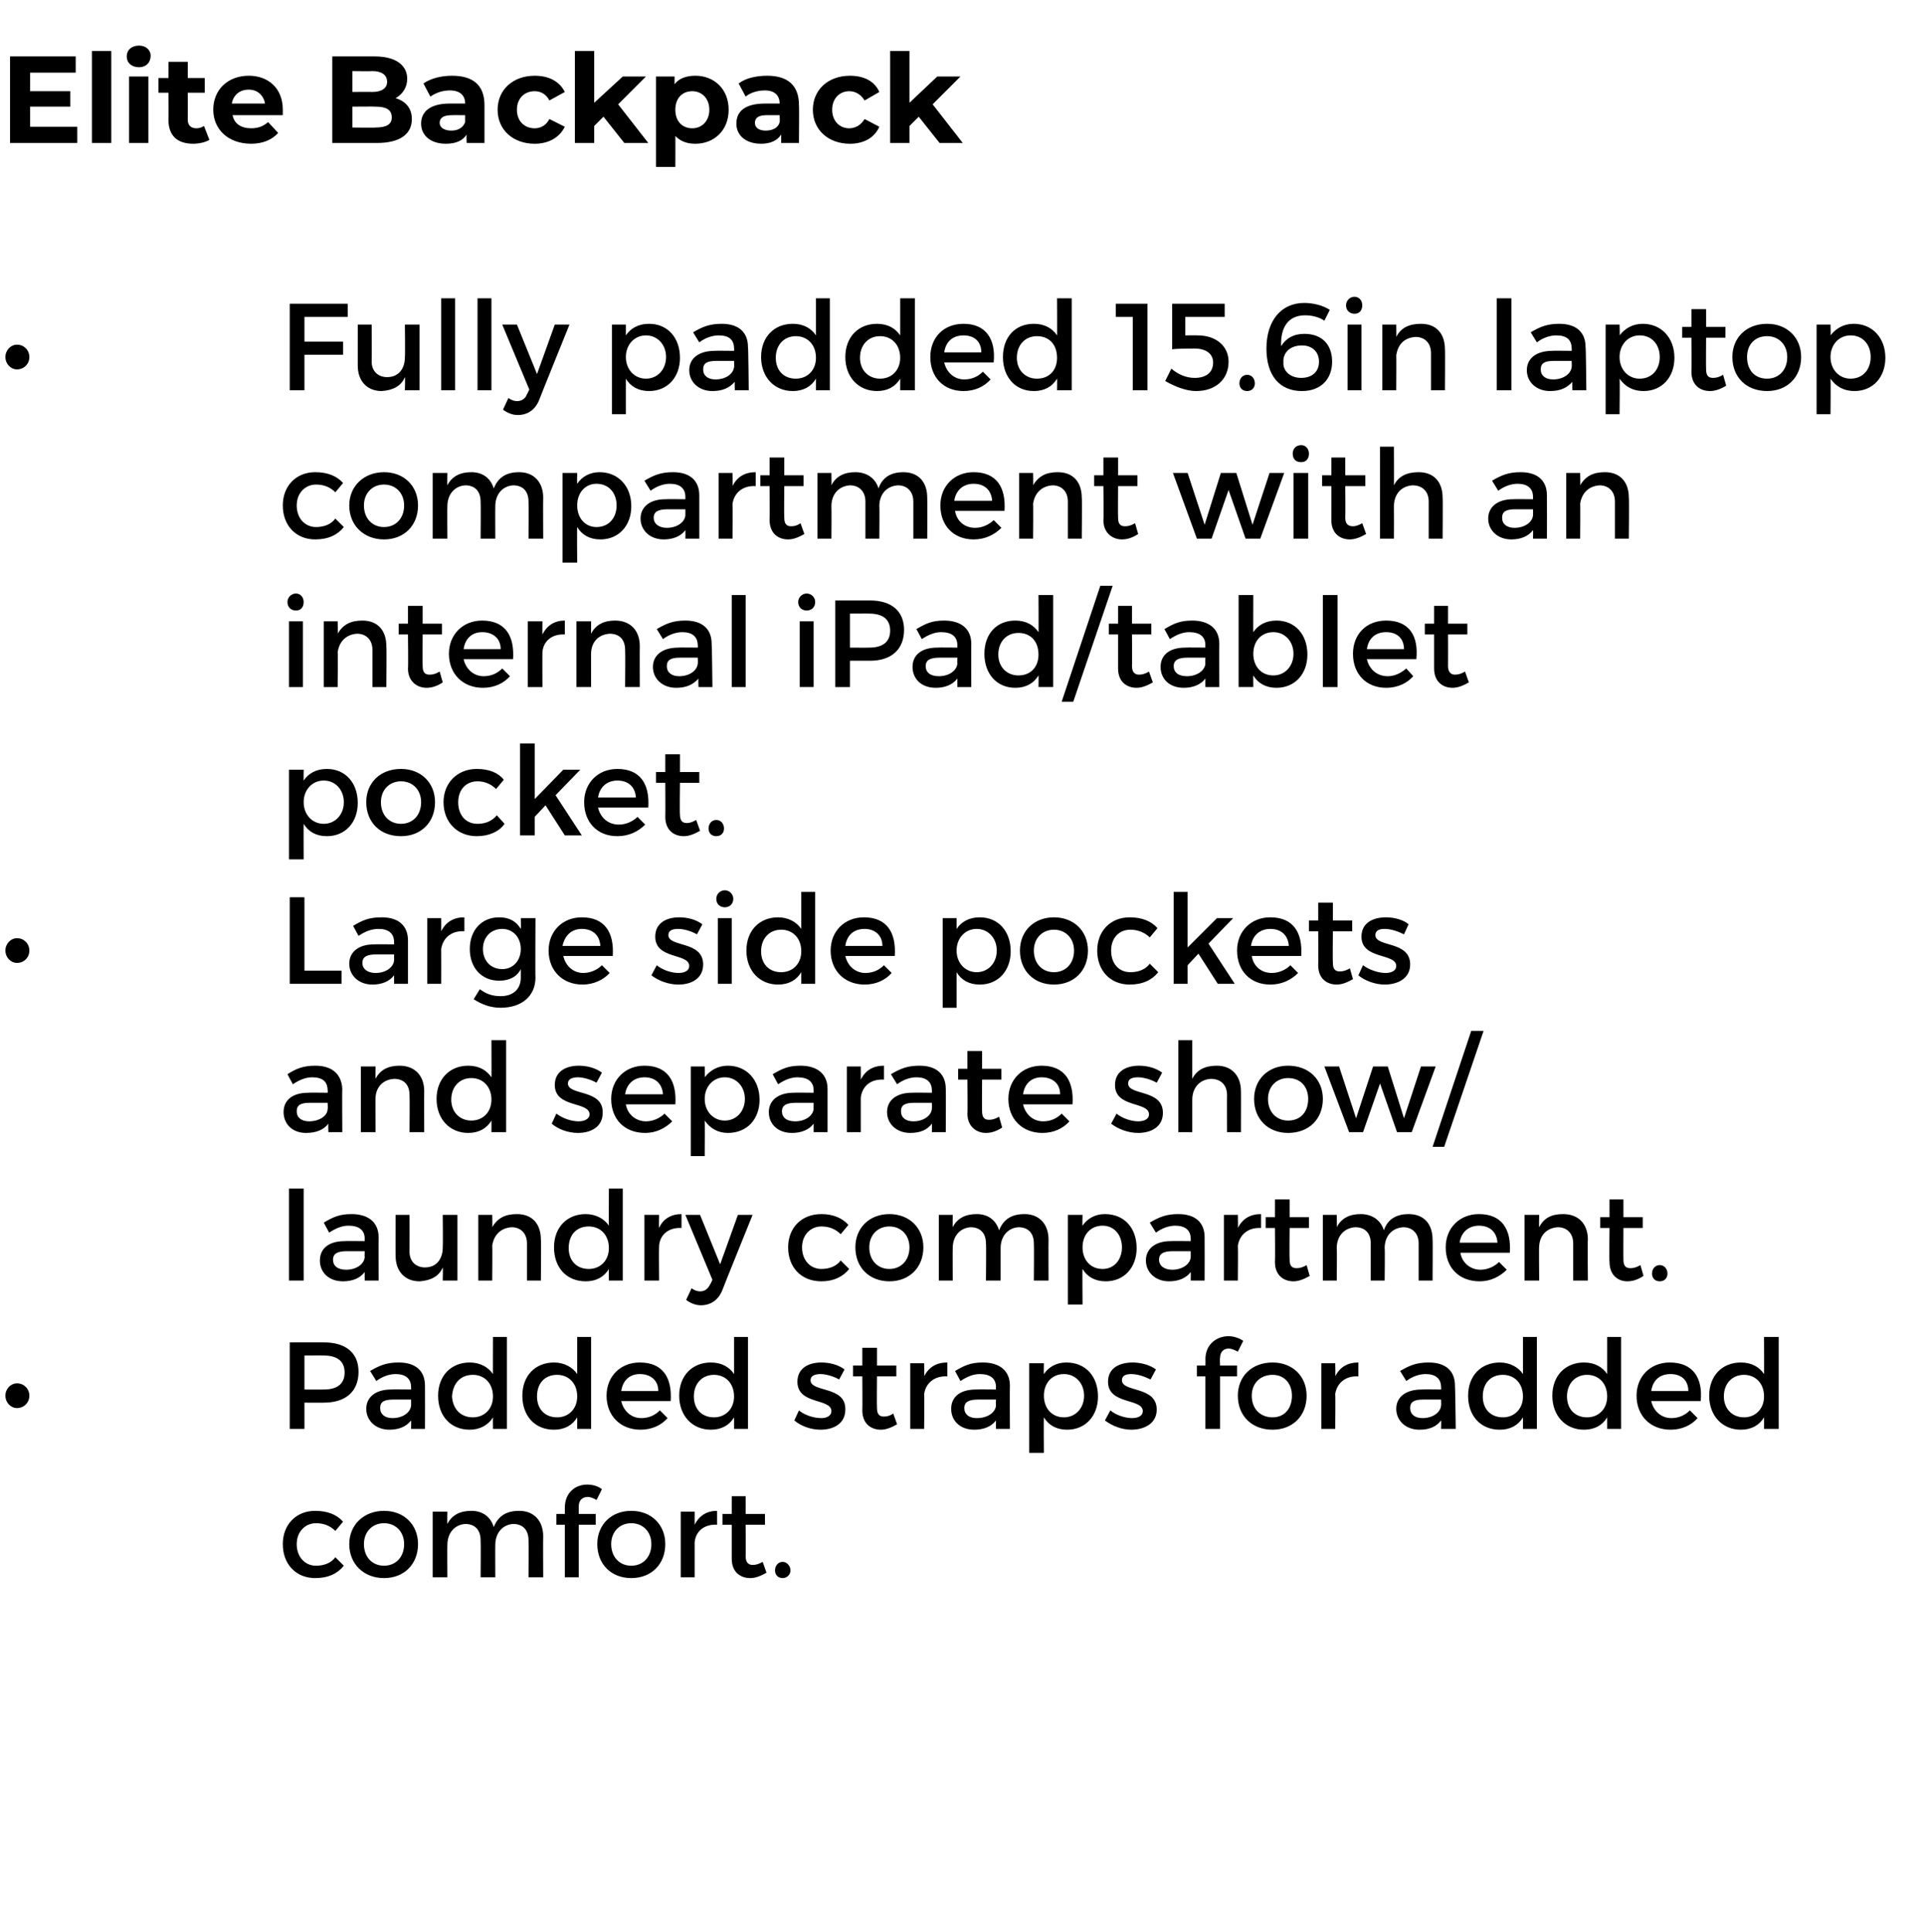
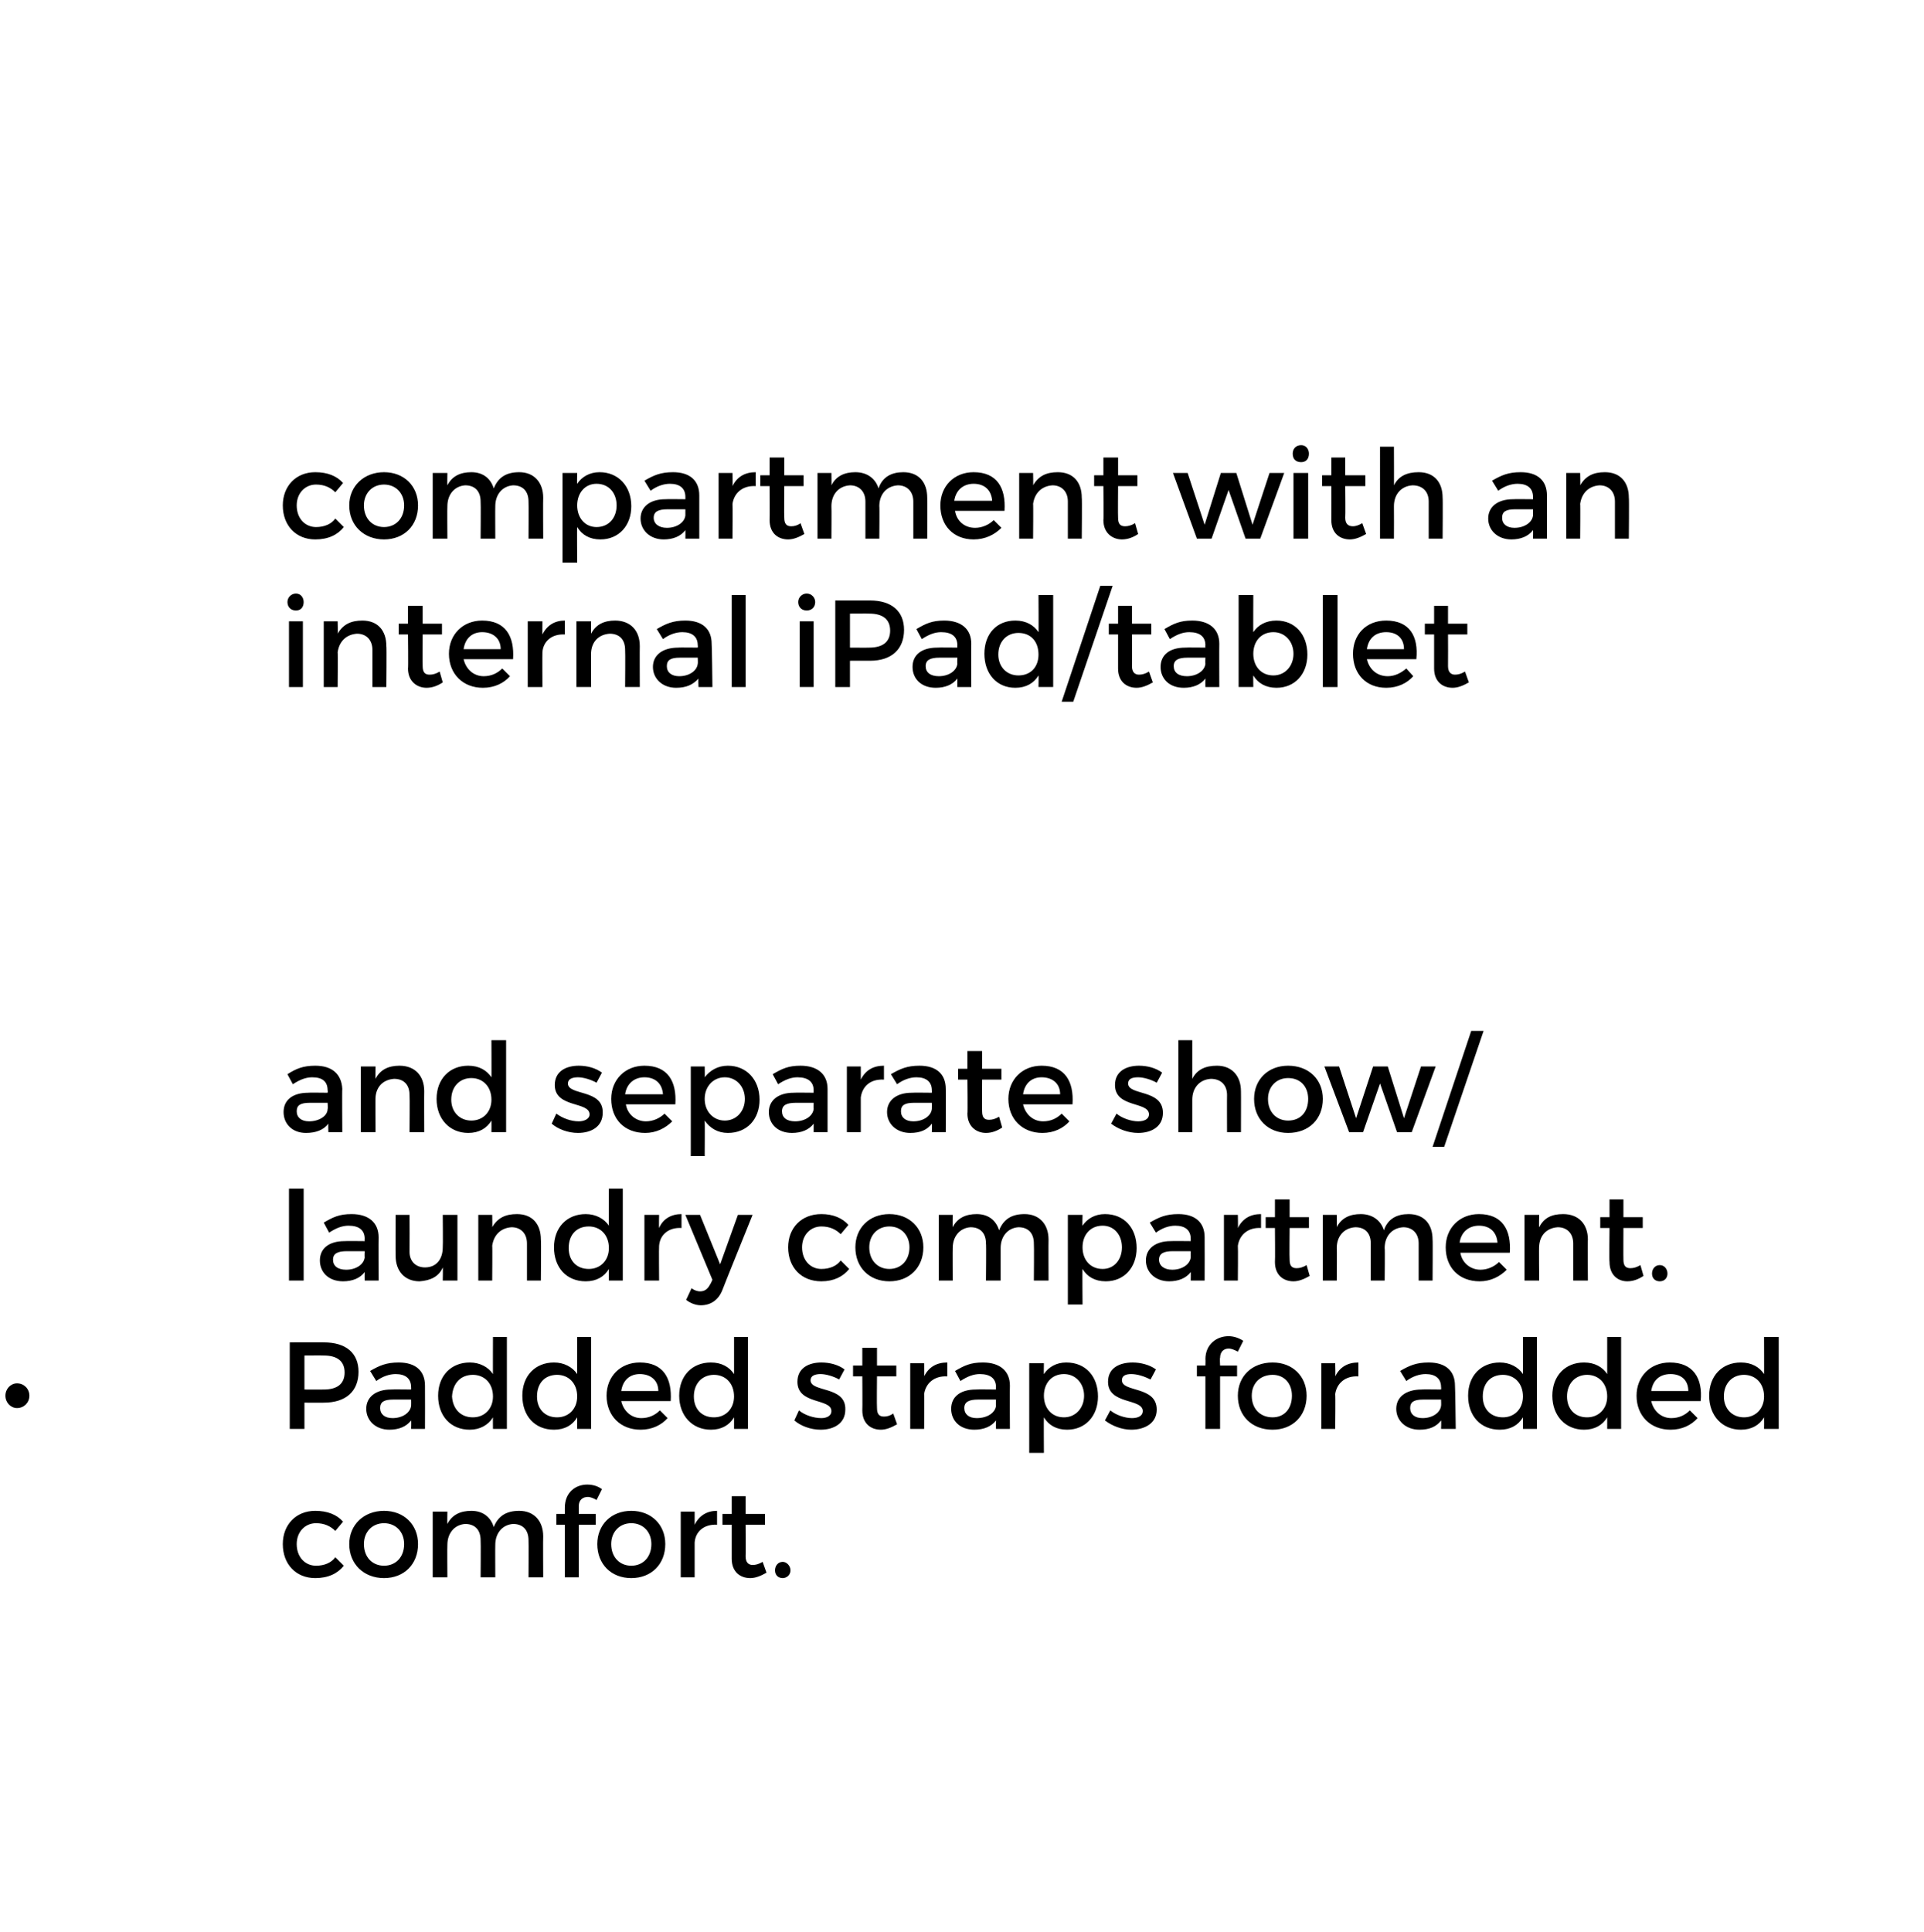
<svg xmlns="http://www.w3.org/2000/svg" version="1.1" width="249px" height="250px" viewBox="0 -3 249 250" style="top:-3px">
  <desc>Elite Backpack • Fully padded 15.6in laptop compartment with an internal iPad/tablet pocket. • Large side pockets and...</desc>
  <defs />
  <g id="Polygon141144">
    <path d="m44.4 193.9l-1 1.2c-.6-.6-1.4-1-2.5-1c-1.4 0-2.5 1.1-2.5 2.7c0 1.7 1.1 2.8 2.5 2.8c1.1 0 2-.4 2.5-1.1l1.1 1.1c-.8 1-2 1.6-3.7 1.6c-2.5 0-4.2-1.8-4.2-4.4c0-2.5 1.7-4.3 4.2-4.3c1.6 0 2.8.5 3.6 1.4zm9.7 2.9c0 2.6-1.8 4.4-4.4 4.4c-2.6 0-4.5-1.8-4.5-4.4c0-2.5 1.9-4.3 4.5-4.3c2.6 0 4.4 1.8 4.4 4.3zm-7 0c0 1.7 1.1 2.8 2.6 2.8c1.5 0 2.6-1.1 2.6-2.8c0-1.6-1.1-2.7-2.6-2.7c-1.5 0-2.6 1.1-2.6 2.7zm23.2-1c-.03-.01 0 5.3 0 5.3h-1.9s.03-4.8 0-4.8c0-1.3-.7-2.1-2-2.1c-1.4.1-2.3 1.2-2.3 2.7c-.02-.02 0 4.2 0 4.2h-1.9s.04-4.8 0-4.8c0-1.3-.7-2.1-2-2.1c-1.4.1-2.3 1.2-2.3 2.7c-.03-.02 0 4.2 0 4.2H56v-8.5h1.9s-.03 1.62 0 1.6c.6-1.2 1.7-1.7 3.1-1.7c1.5 0 2.5.8 2.9 2.1c.6-1.5 1.7-2.1 3.3-2.1c1.9 0 3.1 1.3 3.1 3.3zm4.6-3.9v1h2.2v1.4h-2.2v6.8h-1.8v-6.8H72v-1.4h1.1v-.8c0-2 1.4-3 2.9-3c.7 0 1.4.2 1.9.6l-.7 1.4c-.3-.2-.8-.4-1.1-.4c-.7 0-1.2.4-1.2 1.2zm11.2 4.9c0 2.6-1.8 4.4-4.4 4.4c-2.6 0-4.4-1.8-4.4-4.4c0-2.5 1.8-4.3 4.4-4.3c2.6 0 4.4 1.8 4.4 4.3zm-7 0c0 1.7 1.1 2.8 2.6 2.8c1.5 0 2.6-1.1 2.6-2.8c0-1.6-1.1-2.7-2.6-2.7c-1.5 0-2.6 1.1-2.6 2.7zm10.8-2.5c.6-1.2 1.6-1.8 2.9-1.8v1.8c-1.7-.1-2.8.9-2.9 2.3v4.5h-1.8v-8.5h1.8v1.7zm9.3 6.2c-.7.4-1.4.7-2.1.7c-1.3 0-2.4-.8-2.4-2.5v-4.4h-1.2v-1.4h1.2v-2.3h1.8v2.3h2.5v1.4h-2.5s.03 4.05 0 4.1c0 .8.4 1.1.9 1.1c.4 0 .8-.1 1.3-.4l.5 1.4zm3.1-.3c0 .6-.5 1-1 1c-.6 0-1-.4-1-1c0-.6.4-1.1 1-1.1c.5 0 1 .5 1 1.1z" stroke="none" fill="#000" />
  </g>
  <g id="Polygon141143">
    <path d="m3.8 177.6c0 .9-.7 1.6-1.6 1.6c-.8 0-1.5-.7-1.5-1.6c0-.9.7-1.6 1.5-1.6c.9 0 1.6.7 1.6 1.6zm38.1-6.9c2.9 0 4.5 1.4 4.5 3.8c0 2.5-1.6 4-4.5 4c.04.01-2.5 0-2.5 0v3.4h-1.9v-11.2s4.44-.01 4.4 0zm-2.5 6.1s2.46.02 2.5 0c1.7 0 2.7-.7 2.7-2.2c0-1.5-1-2.2-2.7-2.2c-.04-.02-2.5 0-2.5 0v4.4zm13.8 4c-.6.8-1.6 1.2-2.8 1.2c-1.8 0-3-1.2-3-2.7c0-1.5 1.2-2.5 3.2-2.5c.04-.03 2.6 0 2.6 0c0 0 .02-.29 0-.3c0-1.1-.7-1.7-2-1.7c-.8 0-1.7.3-2.5.9l-.8-1.3c1.2-.7 2.1-1.1 3.7-1.1c2.2 0 3.4 1.1 3.4 3c.02 0 0 5.6 0 5.6h-1.8s.03-1.05 0-1.1zm0-1.9c.02 0 0-.8 0-.8h-2.3c-1.2 0-1.7.3-1.7 1.1c0 .8.6 1.3 1.6 1.3c1.3 0 2.3-.7 2.4-1.6zm12.4 3h-1.8s-.02-1.47 0-1.5c-.6 1-1.7 1.6-3 1.6c-2.5 0-4.1-1.8-4.1-4.4c0-2.6 1.7-4.3 4.1-4.3c1.3 0 2.4.6 3 1.5c-.02.05 0-4.8 0-4.8h1.8v11.9zm-1.8-4.2c0-1.7-1.1-2.8-2.6-2.8c-1.6 0-2.6 1.1-2.7 2.8c.1 1.6 1.1 2.7 2.7 2.7c1.5 0 2.6-1.1 2.6-2.7zm12.7 4.2h-1.8v-1.5c-.6 1-1.6 1.6-3 1.6c-2.5 0-4.1-1.8-4.1-4.4c0-2.6 1.7-4.3 4.1-4.3c1.3 0 2.4.6 3 1.5V170h1.8v11.9zm-1.8-4.2c0-1.7-1.1-2.8-2.6-2.8c-1.6 0-2.6 1.1-2.6 2.8c0 1.6 1 2.7 2.6 2.7c1.5 0 2.6-1.1 2.6-2.7zm12.1.6h-6.4c.3 1.3 1.3 2.2 2.6 2.2c1 0 1.8-.4 2.4-1l1 1c-.8.9-2 1.5-3.5 1.5c-2.6 0-4.4-1.8-4.4-4.4c0-2.5 1.8-4.3 4.3-4.3c3 0 4.2 2 4 5zm-1.6-1.3c0-1.4-1-2.2-2.4-2.2c-1.3 0-2.2.8-2.4 2.2h4.8zm11.6 4.9H95v-1.5c-.6 1-1.6 1.6-3 1.6c-2.4 0-4.1-1.8-4.1-4.4c0-2.6 1.7-4.3 4.1-4.3c1.4 0 2.4.6 3 1.5V170h1.8v11.9zm-1.8-4.2c0-1.7-1.1-2.8-2.6-2.8c-1.5 0-2.6 1.1-2.6 2.8c0 1.6 1 2.7 2.6 2.7c1.5 0 2.6-1.1 2.6-2.7zm14.3-3.5l-.7 1.3c-.7-.4-1.7-.7-2.4-.7c-.7 0-1.3.2-1.3.8c0 1.6 4.6.7 4.5 3.8c0 1.8-1.5 2.6-3.2 2.6c-1.3 0-2.6-.5-3.4-1.2l.6-1.3c.7.6 1.9 1 2.9 1c.7 0 1.3-.3 1.3-.9c0-1.7-4.4-.8-4.4-3.8c0-1.8 1.5-2.5 3.1-2.5c1.1 0 2.2.3 3 .9zm6.8 7.1c-.7.4-1.4.7-2.1.7c-1.3 0-2.4-.8-2.4-2.5c.03-.01 0-4.4 0-4.4h-1.2v-1.4h1.2v-2.3h1.9v2.3h2.5v1.4h-2.5s-.04 4.05 0 4.1c0 .8.3 1.1.9 1.1c.4 0 .8-.1 1.2-.4l.5 1.4zm3.5-6.2c.6-1.2 1.6-1.8 3-1.8v1.8c-1.7-.1-2.8.9-3 2.3c.05.04 0 4.5 0 4.5h-1.8v-8.5h1.8s.05 1.67 0 1.7zm9.3 5.7c-.6.8-1.6 1.2-2.8 1.2c-1.9 0-3-1.2-3-2.7c0-1.5 1.1-2.5 3.2-2.5c-.01-.03 2.6 0 2.6 0c0 0-.04-.29 0-.3c0-1.1-.7-1.7-2.1-1.7c-.8 0-1.6.3-2.5.9l-.7-1.3c1.2-.7 2-1.1 3.6-1.1c2.2 0 3.5 1.1 3.5 3c-.03 0 0 5.6 0 5.6h-1.8s-.02-1.05 0-1.1zm0-1.9c-.04 0 0-.8 0-.8h-2.3c-1.2 0-1.8.3-1.8 1.1c0 .8.6 1.3 1.6 1.3c1.4 0 2.4-.7 2.5-1.6zm13.2-1.2c0 2.5-1.6 4.3-4 4.3c-1.4 0-2.4-.6-3-1.6c-.03.02 0 4.6 0 4.6h-1.9v-11.6h1.9s-.03 1.45 0 1.4c.6-.9 1.6-1.5 2.9-1.5c2.5 0 4.1 1.8 4.1 4.4zm-1.8-.1c0-1.6-1.1-2.8-2.6-2.8c-1.6 0-2.6 1.2-2.6 2.8c0 1.6 1 2.8 2.6 2.8c1.5 0 2.6-1.2 2.6-2.8zm9.3-3.4l-.7 1.3c-.8-.4-1.7-.7-2.5-.7c-.7 0-1.2.2-1.2.8c0 1.6 4.5.7 4.5 3.8c0 1.8-1.6 2.6-3.3 2.6c-1.2 0-2.5-.5-3.4-1.2l.7-1.3c.7.6 1.9 1 2.8 1c.8 0 1.4-.3 1.4-.9c0-1.7-4.5-.8-4.5-3.8c0-1.8 1.5-2.5 3.2-2.5c1 0 2.2.3 3 .9zm8.3-1.5c-.05-.01 0 1 0 1h2.2v1.4h-2.2v6.8H156v-6.8h-1.1v-1.4h1.1s.03-.84 0-.8c0-2 1.5-3 3-3c.6 0 1.3.2 1.9.6l-.7 1.4c-.4-.2-.8-.4-1.2-.4c-.6 0-1.1.4-1.1 1.2zm11.2 4.9c0 2.6-1.8 4.4-4.4 4.4c-2.7 0-4.5-1.8-4.5-4.4c0-2.5 1.8-4.3 4.5-4.3c2.6 0 4.4 1.8 4.4 4.3zm-7.1 0c0 1.7 1.1 2.8 2.7 2.8c1.5 0 2.5-1.1 2.5-2.8c0-1.6-1-2.7-2.5-2.7c-1.6 0-2.7 1.1-2.7 2.7zm10.8-2.5c.6-1.2 1.6-1.8 3-1.8v1.8c-1.7-.1-2.8.9-3 2.3c.05.04 0 4.5 0 4.5H171v-8.5h1.8s.05 1.67 0 1.7zm13.7 5.7c-.6.8-1.5 1.2-2.8 1.2c-1.8 0-3-1.2-3-2.7c0-1.5 1.2-2.5 3.3-2.5c-.05-.03 2.5 0 2.5 0c0 0 .03-.29 0-.3c0-1.1-.7-1.7-2-1.7c-.8 0-1.7.3-2.5.9l-.8-1.3c1.2-.7 2.1-1.1 3.7-1.1c2.2 0 3.4 1.1 3.4 3c.03 0 .1 5.6.1 5.6h-1.9s.04-1.05 0-1.1zm0-1.9c.03 0 0-.8 0-.8h-2.3c-1.2 0-1.7.3-1.7 1.1c0 .8.6 1.3 1.6 1.3c1.3 0 2.3-.7 2.4-1.6zm12.4 3h-1.8v-1.5c-.6 1-1.6 1.6-3 1.6c-2.5 0-4.1-1.8-4.1-4.4c0-2.6 1.7-4.3 4.1-4.3c1.3 0 2.4.6 3 1.5V170h1.8v11.9zm-1.8-4.2c0-1.7-1.1-2.8-2.6-2.8c-1.6 0-2.6 1.1-2.6 2.8c0 1.6 1 2.7 2.6 2.7c1.5 0 2.6-1.1 2.6-2.7zm12.7 4.2H208v-1.5c-.6 1-1.6 1.6-3 1.6c-2.4 0-4.1-1.8-4.1-4.4c0-2.6 1.7-4.3 4.1-4.3c1.4 0 2.4.6 3 1.5V170h1.8v11.9zm-1.8-4.2c0-1.7-1.1-2.8-2.6-2.8c-1.5 0-2.6 1.1-2.6 2.8c0 1.6 1 2.7 2.6 2.7c1.5 0 2.6-1.1 2.6-2.7zm12.1.6h-6.4c.3 1.3 1.3 2.2 2.6 2.2c1 0 1.8-.4 2.4-1l1 1c-.8.9-2 1.5-3.5 1.5c-2.6 0-4.4-1.8-4.4-4.4c0-2.5 1.8-4.3 4.3-4.3c3 0 4.3 2 4 5zm-1.6-1.3c0-1.4-.9-2.2-2.3-2.2c-1.4 0-2.3.8-2.5 2.2h4.8zm11.7 4.9h-1.9s.02-1.47 0-1.5c-.6 1-1.6 1.6-3 1.6c-2.4 0-4.1-1.8-4.1-4.4c0-2.6 1.7-4.3 4.1-4.3c1.4 0 2.4.6 3 1.5c.02.05 0-4.8 0-4.8h1.9v11.9zm-1.9-4.2c0-1.7-1.1-2.8-2.6-2.8c-1.5 0-2.6 1.1-2.6 2.8c0 1.6 1.1 2.7 2.6 2.7c1.5 0 2.6-1.1 2.6-2.7z" stroke="none" fill="#000" />
  </g>
  <g id="Polygon141142">
    <path d="m37.4 162.7v-11.9h1.9v11.9h-1.9zm9.8-1.1c-.6.8-1.6 1.2-2.8 1.2c-1.9 0-3-1.2-3-2.7c0-1.5 1.1-2.5 3.2-2.5c-.01-.03 2.6 0 2.6 0c0 0-.03-.29 0-.3c0-1.1-.7-1.7-2.1-1.7c-.8 0-1.6.3-2.5.9l-.7-1.3c1.2-.7 2-1.1 3.6-1.1c2.2 0 3.5 1.1 3.5 3c-.02 0 0 5.6 0 5.6h-1.8s-.02-1.05 0-1.1zm0-1.9c-.03 0 0-.8 0-.8h-2.3c-1.2 0-1.8.3-1.8 1.1c0 .8.6 1.3 1.7 1.3c1.3 0 2.3-.7 2.4-1.6zm12 3h-1.9s.04-1.68 0-1.7c-.5 1.2-1.6 1.7-3 1.8c-1.9 0-3.1-1.3-3.1-3.3c-.02-.03 0-5.3 0-5.3h1.8s.02 4.76 0 4.8c0 1.2.8 2 2 2c1.5 0 2.3-1.1 2.3-2.6c.04-.03 0-4.2 0-4.2h1.9v8.5zm10.8-5.3c.05-.01 0 5.3 0 5.3h-1.8v-4.8c0-1.3-.8-2.1-2-2.1c-1.4.1-2.3 1-2.5 2.4c.04-.04 0 4.5 0 4.5h-1.8v-8.5h1.8s.04 1.61 0 1.6c.7-1.2 1.7-1.7 3.2-1.7c2 0 3.1 1.3 3.1 3.3zm10.6 5.3h-1.8s-.02-1.47 0-1.5c-.6 1-1.6 1.6-3 1.6c-2.5 0-4.1-1.8-4.1-4.4c0-2.6 1.7-4.3 4.1-4.3c1.3 0 2.4.6 3 1.5c-.02.05 0-4.8 0-4.8h1.8v11.9zm-1.8-4.2c0-1.7-1.1-2.8-2.6-2.8c-1.6 0-2.6 1.1-2.6 2.8c0 1.6 1 2.7 2.6 2.7c1.5 0 2.6-1.1 2.6-2.7zm6.5-2.6c.5-1.2 1.6-1.8 2.9-1.8v1.8c-1.7-.1-2.8.9-2.9 2.3c-.04.04 0 4.5 0 4.5h-1.9v-8.5h1.9s-.04 1.67 0 1.7zm8.2 8c-.5 1.3-1.5 2-2.8 2c-.7 0-1.4-.3-1.9-.7l.7-1.5c.4.3.8.4 1.1.4c.6 0 1-.3 1.3-.9c.04 0 .3-.6.3-.6l-3.5-8.4h1.9l2.6 6.4l2.3-6.4h1.9s-3.91 9.66-3.9 9.7zm16.3-8.4l-1 1.2c-.6-.6-1.4-1-2.5-1c-1.4 0-2.5 1.1-2.5 2.7c0 1.7 1.1 2.8 2.5 2.8c1.1 0 2-.4 2.5-1.1l1.1 1.1c-.8 1-2 1.6-3.6 1.6c-2.6 0-4.3-1.8-4.3-4.4c0-2.5 1.7-4.3 4.3-4.3c1.5 0 2.7.5 3.5 1.4zm9.7 2.9c0 2.6-1.8 4.4-4.4 4.4c-2.6 0-4.4-1.8-4.4-4.4c0-2.5 1.8-4.3 4.4-4.3c2.6 0 4.4 1.8 4.4 4.3zm-7 0c0 1.7 1.1 2.8 2.6 2.8c1.5 0 2.6-1.1 2.6-2.8c0-1.6-1.1-2.7-2.6-2.7c-1.5 0-2.6 1.1-2.6 2.7zm23.2-1c-.02-.01 0 5.3 0 5.3h-1.9s.04-4.8 0-4.8c0-1.3-.7-2.1-2-2.1c-1.4.1-2.3 1.2-2.3 2.7v4.2h-1.9s.05-4.8 0-4.8c0-1.3-.7-2.1-2-2.1c-1.4.1-2.3 1.2-2.3 2.7c-.02-.02 0 4.2 0 4.2h-1.8v-8.5h1.8s-.02 1.62 0 1.6c.6-1.2 1.7-1.7 3.1-1.7c1.5 0 2.5.8 2.9 2.1c.6-1.5 1.7-2.1 3.3-2.1c1.9 0 3.1 1.3 3.1 3.3zm11.4 1.1c0 2.5-1.6 4.3-4 4.3c-1.4 0-2.4-.6-3-1.6c-.04.02 0 4.6 0 4.6h-1.9v-11.6h1.9s-.04 1.45 0 1.4c.6-.9 1.6-1.5 2.9-1.5c2.5 0 4.1 1.8 4.1 4.4zm-1.9-.1c0-1.6-1-2.8-2.5-2.8c-1.6 0-2.6 1.2-2.6 2.8c0 1.6 1 2.8 2.6 2.8c1.5 0 2.5-1.2 2.5-2.8zm8.9 3.2c-.6.8-1.6 1.2-2.8 1.2c-1.8 0-3-1.2-3-2.7c0-1.5 1.2-2.5 3.2-2.5c.04-.03 2.6 0 2.6 0v-.3c0-1.1-.7-1.7-2-1.7c-.8 0-1.7.3-2.5.9l-.8-1.3c1.2-.7 2.1-1.1 3.7-1.1c2.2 0 3.4 1.1 3.4 3c.02 0 0 5.6 0 5.6h-1.8s.03-1.05 0-1.1zm0-1.9v-.8h-2.3c-1.2 0-1.8.3-1.8 1.1c0 .8.7 1.3 1.7 1.3c1.3 0 2.3-.7 2.4-1.6zm6.1-3.8c.6-1.2 1.6-1.8 3-1.8v1.8c-1.7-.1-2.8.9-3 2.3c.04.04 0 4.5 0 4.5h-1.8v-8.5h1.8s.04 1.67 0 1.7zm9.3 6.2c-.7.4-1.4.7-2.1.7c-1.3 0-2.4-.8-2.4-2.5c.04-.01 0-4.4 0-4.4h-1.2v-1.4h1.2v-2.3h1.9v2.3h2.5v1.4h-2.5s-.04 4.05 0 4.1c0 .8.3 1.1.9 1.1c.4 0 .8-.1 1.3-.4l.4 1.4zm15.9-4.7c.04-.01 0 5.3 0 5.3h-1.8v-4.8c0-1.3-.8-2.1-2-2.1c-1.5.1-2.4 1.2-2.4 2.7c.05-.02 0 4.2 0 4.2h-1.8v-4.8c0-1.3-.7-2.1-2-2.1c-1.5.1-2.4 1.2-2.4 2.7c.04-.02 0 4.2 0 4.2h-1.8v-8.5h1.8s.04 1.62 0 1.6c.6-1.2 1.7-1.7 3.1-1.7c1.5 0 2.6.8 3 2.1c.5-1.5 1.7-2.1 3.2-2.1c2 0 3.1 1.3 3.1 3.3zm10 1.7H189c.2 1.3 1.3 2.2 2.6 2.2c.9 0 1.8-.4 2.4-1l1 1c-.9.9-2.1 1.5-3.5 1.5c-2.7 0-4.4-1.8-4.4-4.4c0-2.5 1.8-4.3 4.3-4.3c3 0 4.2 2 4 5zm-1.6-1.3c-.1-1.4-1-2.2-2.4-2.2c-1.3 0-2.3.8-2.5 2.2h4.9zm11.7-.4c-.05-.01 0 5.3 0 5.3h-1.9v-4.8c0-1.3-.8-2.1-2-2.1c-1.4.1-2.3 1-2.4 2.4c-.05-.04 0 4.5 0 4.5h-1.9v-8.5h1.9s-.05 1.61 0 1.6c.6-1.2 1.6-1.7 3.1-1.7c2 0 3.2 1.3 3.2 3.3zm7.2 4.7c-.6.4-1.3.7-2.1.7c-1.2 0-2.3-.8-2.3-2.5c-.05-.01 0-4.4 0-4.4h-1.2v-1.4h1.2v-2.3h1.8v2.3h2.5v1.4h-2.5s-.02 4.05 0 4.1c0 .8.3 1.1.9 1.1c.4 0 .8-.1 1.3-.4l.4 1.4zm3.1-.3c0 .6-.4 1-1 1c-.6 0-1-.4-1-1c0-.6.4-1.1 1-1.1c.6 0 1 .5 1 1.1z" stroke="none" fill="#000" />
  </g>
  <g id="Polygon141141">
    <path d="m42.5 142.4c-.6.8-1.6 1.2-2.9 1.2c-1.8 0-2.9-1.2-2.9-2.7c0-1.5 1.1-2.5 3.2-2.5c-.03-.03 2.5 0 2.5 0c0 0 .05-.29 0-.3c0-1.1-.6-1.7-2-1.7c-.8 0-1.6.3-2.5.9l-.7-1.3c1.1-.7 2-1.1 3.6-1.1c2.2 0 3.4 1.1 3.5 3c-.04 0 0 5.6 0 5.6h-1.8s-.04-1.05 0-1.1zm-.1-1.9c.05 0 0-.8 0-.8h-2.3c-1.2 0-1.7.3-1.7 1.1c0 .8.6 1.3 1.6 1.3c1.3 0 2.4-.7 2.4-1.6zm12.5-2.3c-.02-.01 0 5.3 0 5.3H53s.04-4.8 0-4.8c0-1.3-.7-2.1-2-2.1c-1.4.1-2.3 1-2.4 2.4c-.02-.04 0 4.5 0 4.5h-1.9V135h1.9s-.02 1.61 0 1.6c.6-1.2 1.7-1.7 3.1-1.7c2 0 3.2 1.3 3.2 3.3zm10.6 5.3h-1.9s.02-1.47 0-1.5c-.6 1-1.6 1.6-3 1.6c-2.4 0-4.1-1.8-4.1-4.4c0-2.6 1.7-4.3 4.1-4.3c1.4 0 2.4.6 3 1.5c.02.05 0-4.8 0-4.8h1.9v11.9zm-1.9-4.2c0-1.7-1.1-2.8-2.6-2.8c-1.5 0-2.6 1.1-2.6 2.8c0 1.6 1.1 2.7 2.6 2.7c1.5 0 2.6-1.1 2.6-2.7zm14.3-3.5l-.7 1.3c-.7-.4-1.7-.7-2.4-.7c-.7 0-1.3.2-1.3.8c0 1.6 4.6.7 4.5 3.8c0 1.8-1.5 2.6-3.2 2.6c-1.3 0-2.6-.5-3.4-1.2l.6-1.3c.8.6 1.9 1 2.9 1c.7 0 1.4-.3 1.4-.9c0-1.7-4.5-.8-4.5-3.8c0-1.8 1.5-2.5 3.1-2.5c1.1 0 2.2.3 3 .9zm9.5 4.1H81c.2 1.3 1.3 2.2 2.6 2.2c.9 0 1.8-.4 2.4-1l1 1c-.9.9-2.1 1.5-3.5 1.5c-2.7 0-4.4-1.8-4.4-4.4c0-2.5 1.8-4.3 4.3-4.3c3 0 4.2 2 4 5zm-1.6-1.3c-.1-1.4-1-2.2-2.4-2.2c-1.3 0-2.3.8-2.5 2.2h4.9zm12.5.7c0 2.5-1.6 4.3-4.1 4.3c-1.3 0-2.3-.6-3-1.6c.03.02 0 4.6 0 4.6h-1.8V135h1.8s.03 1.45 0 1.4c.7-.9 1.7-1.5 3-1.5c2.4 0 4.1 1.8 4.1 4.4zm-1.9-.1c0-1.6-1.1-2.8-2.6-2.8c-1.5 0-2.6 1.2-2.6 2.8c0 1.6 1.1 2.8 2.6 2.8c1.5 0 2.6-1.2 2.6-2.8zm8.9 3.2c-.6.8-1.6 1.2-2.8 1.2c-1.9 0-3-1.2-3-2.7c0-1.5 1.2-2.5 3.2-2.5c0-.03 2.6 0 2.6 0c0 0-.02-.29 0-.3c0-1.1-.7-1.7-2.1-1.7c-.8 0-1.6.3-2.5.9l-.7-1.3c1.2-.7 2-1.1 3.6-1.1c2.2 0 3.5 1.1 3.5 3v5.6h-1.8v-1.1zm0-1.9c-.02 0 0-.8 0-.8H103c-1.2 0-1.8.3-1.8 1.1c0 .8.6 1.3 1.7 1.3c1.3 0 2.3-.7 2.4-1.6zm6.1-3.8c.6-1.2 1.6-1.8 3-1.8v1.8c-1.8-.1-2.8.9-3 2.3v4.5h-1.8V135h1.8s.01 1.67 0 1.7zm9.2 5.7c-.6.8-1.5 1.2-2.8 1.2c-1.8 0-3-1.2-3-2.7c0-1.5 1.2-2.5 3.2-2.5c.05-.03 2.6 0 2.6 0c0 0 .02-.29 0-.3c0-1.1-.7-1.7-2-1.7c-.8 0-1.7.3-2.5.9l-.8-1.3c1.2-.7 2.1-1.1 3.7-1.1c2.2 0 3.4 1.1 3.4 3c.03 0 0 5.6 0 5.6h-1.8s.04-1.05 0-1.1zm0-1.9c.02 0 0-.8 0-.8h-2.3c-1.2 0-1.7.3-1.7 1.1c0 .8.6 1.3 1.6 1.3c1.3 0 2.3-.7 2.4-1.6zm9.1 2.4c-.6.4-1.3.7-2.1.7c-1.2 0-2.4-.8-2.4-2.5c.05-.01 0-4.4 0-4.4H124v-1.4h1.2V133h1.9v2.3h2.5v1.4h-2.5s-.03 4.05 0 4.1c0 .8.3 1.1.9 1.1c.4 0 .8-.1 1.3-.4l.4 1.4zm9.1-3h-6.4c.3 1.3 1.3 2.2 2.6 2.2c1 0 1.8-.4 2.4-1l1 1c-.8.9-2 1.5-3.5 1.5c-2.6 0-4.4-1.8-4.4-4.4c0-2.5 1.8-4.3 4.3-4.3c3 0 4.2 2 4 5zm-1.6-1.3c0-1.4-1-2.2-2.4-2.2c-1.3 0-2.2.8-2.4 2.2h4.8zm13.2-2.8l-.7 1.3c-.7-.4-1.7-.7-2.4-.7c-.8 0-1.3.2-1.3.8c0 1.6 4.5.7 4.5 3.8c0 1.8-1.5 2.6-3.2 2.6c-1.3 0-2.6-.5-3.5-1.2l.7-1.3c.7.6 1.9 1 2.8 1c.8 0 1.4-.3 1.4-.9c0-1.7-4.4-.8-4.4-3.8c0-1.8 1.5-2.5 3.1-2.5c1.1 0 2.2.3 3 .9zm10.2 2.4c.02-.01 0 5.3 0 5.3h-1.8s-.02-4.8 0-4.8c0-1.3-.8-2.1-2.1-2.1c-1.5.1-2.4 1.2-2.4 2.7v4.2h-1.8v-11.9h1.8v5c.6-1.2 1.7-1.7 3.2-1.7c1.9 0 3.1 1.3 3.1 3.3zm10.6 1c0 2.6-1.8 4.4-4.5 4.4c-2.6 0-4.4-1.8-4.4-4.4c0-2.5 1.8-4.3 4.4-4.3c2.7 0 4.5 1.8 4.5 4.3zm-7.1 0c0 1.7 1.1 2.8 2.6 2.8c1.6 0 2.6-1.1 2.6-2.8c0-1.6-1-2.7-2.6-2.7c-1.5 0-2.6 1.1-2.6 2.7zm16.7 4.3l-2.2-6.3l-2.2 6.3h-1.8l-3.2-8.5h1.9l2.2 6.7l2.2-6.7h1.9l2.1 6.7l2.2-6.7h1.9l-3.1 8.5h-1.9zm4.6 1.9l5-15h1.6l-5.1 15h-1.5z" stroke="none" fill="#000" />
  </g>
  <g id="Polygon141140">
-     <path d="m3.8 120c0 .9-.7 1.6-1.6 1.6c-.8 0-1.5-.7-1.5-1.6c0-.9.7-1.6 1.5-1.6c.9 0 1.6.7 1.6 1.6zm40.4 2.6v1.7h-6.7v-11.2h1.9v9.5h4.8zm6.8.6c-.6.8-1.6 1.2-2.8 1.2c-1.8 0-3-1.2-3-2.7c0-1.5 1.2-2.5 3.2-2.5c.02-.03 2.6 0 2.6 0v-.3c0-1.1-.7-1.7-2-1.7c-.9 0-1.7.3-2.6.9l-.7-1.3c1.2-.7 2-1.1 3.7-1.1c2.2 0 3.4 1.1 3.4 3v5.6H51s.01-1.05 0-1.1zm0-1.9v-.8h-2.3c-1.2 0-1.8.3-1.8 1.1c0 .8.7 1.3 1.7 1.3c1.3 0 2.3-.7 2.4-1.6zm6.1-3.8c.6-1.2 1.6-1.8 3-1.8v1.8c-1.7-.1-2.8.9-3 2.3c.02.04 0 4.5 0 4.5h-1.8v-8.5h1.8s.02 1.67 0 1.7zm12.2 6c0 2.4-1.8 3.9-4.5 3.9c-1.3 0-2.4-.4-3.5-1.1l.8-1.3c.8.6 1.6.9 2.7.9c1.6 0 2.6-.9 2.6-2.4v-1.1c-.5 1-1.5 1.5-2.8 1.5c-2.3 0-3.8-1.7-3.8-4.1c0-2.4 1.5-4.1 3.8-4.1c1.3 0 2.2.5 2.8 1.5c.04-.05 0-1.4 0-1.4h1.9s-.04 7.66 0 7.7zm-1.9-3.7c0-1.5-1-2.6-2.4-2.6c-1.5 0-2.5 1.1-2.5 2.6c0 1.5 1 2.6 2.5 2.6c1.4 0 2.4-1.1 2.4-2.6zm11.9.9h-6.4c.3 1.3 1.3 2.2 2.6 2.2c.9 0 1.8-.4 2.4-1l1 1c-.8.9-2.1 1.5-3.5 1.5c-2.6 0-4.4-1.8-4.4-4.4c0-2.5 1.8-4.3 4.3-4.3c3 0 4.2 2 4 5zm-1.6-1.3c-.1-1.4-1-2.2-2.4-2.2c-1.3 0-2.2.8-2.5 2.2h4.9zm13.2-2.8l-.7 1.3c-.7-.4-1.7-.7-2.4-.7c-.8 0-1.3.2-1.3.8c0 1.6 4.5.7 4.5 3.8c0 1.8-1.5 2.6-3.2 2.6c-1.3 0-2.6-.5-3.5-1.2l.7-1.3c.7.6 1.9 1 2.8 1c.8 0 1.4-.3 1.4-.9c0-1.7-4.4-.8-4.4-3.8c0-1.8 1.5-2.5 3.1-2.5c1.1 0 2.2.3 3 .9zm4-3.3c0 .7-.5 1.1-1.1 1.1c-.6 0-1.1-.4-1.1-1.1c0-.6.5-1.1 1.1-1.1c.6 0 1.1.5 1.1 1.1zm-2 11v-8.5h1.8v8.5h-1.8zm12.6 0h-1.8v-1.5c-.6 1-1.6 1.6-3 1.6c-2.4 0-4.1-1.8-4.1-4.4c0-2.6 1.7-4.3 4.1-4.3c1.3 0 2.4.6 3 1.5v-4.8h1.8v11.9zm-1.8-4.2c0-1.7-1.1-2.8-2.6-2.8c-1.5 0-2.6 1.1-2.6 2.8c0 1.6 1 2.7 2.6 2.7c1.5 0 2.6-1.1 2.6-2.7zm12.1.6h-6.4c.3 1.3 1.3 2.2 2.6 2.2c1 0 1.8-.4 2.4-1l1 1c-.8.9-2 1.5-3.5 1.5c-2.6 0-4.4-1.8-4.4-4.4c0-2.5 1.8-4.3 4.3-4.3c3 0 4.2 2 4 5zm-1.6-1.3c0-1.4-1-2.2-2.3-2.2c-1.4 0-2.3.8-2.5 2.2h4.8zm16.6.7c0 2.5-1.6 4.3-4 4.3c-1.4 0-2.4-.6-3-1.6v4.6H122v-11.6h1.8v1.4c.6-.9 1.6-1.5 3-1.5c2.4 0 4 1.8 4 4.4zm-1.8-.1c0-1.6-1.1-2.8-2.6-2.8c-1.5 0-2.6 1.2-2.6 2.8c0 1.6 1.1 2.8 2.6 2.8c1.5 0 2.6-1.2 2.6-2.8zm11.8 0c0 2.6-1.8 4.4-4.4 4.4c-2.6 0-4.4-1.8-4.4-4.4c0-2.5 1.8-4.3 4.4-4.3c2.6 0 4.4 1.8 4.4 4.3zm-7 0c0 1.7 1.1 2.8 2.6 2.8c1.5 0 2.6-1.1 2.6-2.8c0-1.6-1.1-2.7-2.6-2.7c-1.5 0-2.6 1.1-2.6 2.7zm16-2.9l-1 1.2c-.6-.6-1.5-1-2.5-1c-1.5 0-2.5 1.1-2.5 2.7c0 1.7 1 2.8 2.5 2.8c1.1 0 2-.4 2.5-1.1l1.1 1.1c-.8 1-2 1.6-3.7 1.6c-2.5 0-4.2-1.8-4.2-4.4c0-2.5 1.7-4.3 4.2-4.3c1.6 0 2.8.5 3.6 1.4zm3.9 4.8v2.4h-1.8v-11.9h1.8v7.2l3.8-3.8h2.1l-3.2 3.3l3.4 5.2h-2.2l-2.5-3.9l-1.4 1.5zm14.7-1.2H162c.2 1.3 1.2 2.2 2.6 2.2c.9 0 1.8-.4 2.4-1l1 1c-.9.9-2.1 1.5-3.6 1.5c-2.6 0-4.3-1.8-4.3-4.4c0-2.5 1.8-4.3 4.3-4.3c3 0 4.2 2 4 5zm-1.6-1.3c-.1-1.4-1-2.2-2.4-2.2c-1.3 0-2.3.8-2.5 2.2h4.9zm8.3 4.3c-.7.4-1.4.7-2.1.7c-1.3 0-2.4-.8-2.4-2.5c.04-.01 0-4.4 0-4.4h-1.2v-1.4h1.2v-2.3h1.9v2.3h2.5v1.4h-2.5s-.04 4.05 0 4.1c0 .8.3 1.1.9 1.1c.4 0 .8-.1 1.3-.4l.4 1.4zm7.2-7.1l-.6 1.3c-.8-.4-1.7-.7-2.5-.7c-.7 0-1.2.2-1.2.8c0 1.6 4.5.7 4.5 3.8c0 1.8-1.6 2.6-3.3 2.6c-1.2 0-2.6-.5-3.4-1.2l.6-1.3c.8.6 2 1 2.9 1c.8 0 1.4-.3 1.4-.9c0-1.7-4.5-.8-4.5-3.8c0-1.8 1.5-2.5 3.2-2.5c1 0 2.2.3 2.9.9z" stroke="none" fill="#000" />
-   </g>
+     </g>
  <g id="Polygon141139">
-     <path d="m46.3 100.9c0 2.5-1.6 4.3-4 4.3c-1.4 0-2.4-.6-3-1.6c-.02.02 0 4.6 0 4.6h-1.9V96.6h1.9s-.02 1.45 0 1.4c.6-.9 1.6-1.5 3-1.5c2.4 0 4 1.8 4 4.4zm-1.8-.1c0-1.6-1.1-2.8-2.6-2.8c-1.5 0-2.6 1.2-2.6 2.8c0 1.6 1.1 2.8 2.6 2.8c1.5 0 2.6-1.2 2.6-2.8zm11.8 0c0 2.6-1.8 4.4-4.4 4.4c-2.7 0-4.5-1.8-4.5-4.4c0-2.5 1.8-4.3 4.5-4.3c2.6 0 4.4 1.8 4.4 4.3zm-7 0c0 1.7 1.1 2.8 2.6 2.8c1.5 0 2.6-1.1 2.6-2.8c0-1.6-1.1-2.7-2.6-2.7c-1.5 0-2.6 1.1-2.6 2.7zm15.9-2.9l-1 1.2c-.6-.6-1.4-1-2.4-1c-1.5 0-2.5 1.1-2.5 2.7c0 1.7 1 2.8 2.5 2.8c1.1 0 1.9-.4 2.5-1.1l1 1.1c-.7 1-2 1.6-3.6 1.6c-2.5 0-4.3-1.8-4.3-4.4c0-2.5 1.8-4.3 4.3-4.3c1.6 0 2.8.5 3.5 1.4zm4 4.8v2.4h-1.9V93.2h1.9v7.2l3.7-3.8h2.2l-3.2 3.3l3.4 5.2h-2.2l-2.5-3.9l-1.4 1.5zm14.7-1.2h-6.5c.3 1.3 1.3 2.2 2.7 2.2c.9 0 1.8-.4 2.4-1l1 1c-.9.9-2.1 1.5-3.6 1.5c-2.6 0-4.3-1.8-4.3-4.4c0-2.5 1.8-4.3 4.3-4.3c3 0 4.2 2 4 5zm-1.6-1.3c-.1-1.4-1-2.2-2.4-2.2c-1.3 0-2.3.8-2.5 2.2h4.9zm8.3 4.3c-.7.4-1.4.7-2.1.7c-1.3 0-2.4-.8-2.4-2.5c.03-.01 0-4.4 0-4.4h-1.2v-1.4h1.2v-2.3h1.9v2.3h2.5v1.4H88s-.05 4.05 0 4.1c0 .8.3 1.1.9 1.1c.3 0 .7-.1 1.2-.4l.5 1.4zm3.1-.3c0 .6-.4 1-1 1c-.6 0-1-.4-1-1c0-.6.4-1.1 1-1.1c.6 0 1 .5 1 1.1z" stroke="none" fill="#000" />
-   </g>
+     </g>
  <g id="Polygon141138">
    <path d="m39.3 74.9c0 .7-.4 1.1-1 1.1c-.6 0-1.1-.4-1.1-1.1c0-.6.5-1.1 1.1-1.1c.6 0 1 .5 1 1.1zm-1.9 11v-8.5h1.8v8.5h-1.8zM50 80.6c.05-.01 0 5.3 0 5.3h-1.8v-4.8c0-1.3-.8-2.1-2-2.1c-1.4.1-2.3 1-2.5 2.4c.04-.04 0 4.5 0 4.5h-1.8v-8.5h1.8s.04 1.61 0 1.6c.7-1.2 1.7-1.7 3.2-1.7c2 0 3.1 1.3 3.1 3.3zm7.3 4.7c-.6.4-1.3.7-2.1.7c-1.2 0-2.4-.8-2.4-2.5c.05-.01 0-4.4 0-4.4h-1.2v-1.4h1.2v-2.3h1.9v2.3h2.5v1.4h-2.5s-.03 4.05 0 4.1c0 .8.3 1.1.9 1.1c.4 0 .8-.1 1.3-.4l.4 1.4zm9.1-3H60c.3 1.3 1.3 2.2 2.6 2.2c1 0 1.8-.4 2.4-1l1 1c-.8.9-2 1.5-3.5 1.5c-2.6 0-4.4-1.8-4.4-4.4c0-2.5 1.8-4.3 4.3-4.3c3 0 4.2 2 4 5zM64.8 81c0-1.4-1-2.2-2.4-2.2c-1.3 0-2.2.8-2.4 2.2h4.8zm5.4-1.9c.6-1.2 1.6-1.8 2.9-1.8v1.8c-1.7-.1-2.8.9-2.9 2.3c-.02.04 0 4.5 0 4.5h-1.9v-8.5h1.9s-.02 1.67 0 1.7zm12.6 1.5c-.02-.01 0 5.3 0 5.3h-1.9s.04-4.8 0-4.8c0-1.3-.7-2.1-2-2.1c-1.4.1-2.3 1-2.4 2.4c-.02-.04 0 4.5 0 4.5h-1.9v-8.5h1.9s-.02 1.61 0 1.6c.6-1.2 1.7-1.7 3.1-1.7c2 0 3.2 1.3 3.2 3.3zm7.6 4.2c-.7.8-1.6 1.2-2.9 1.2c-1.8 0-3-1.2-3-2.7c0-1.5 1.2-2.5 3.3-2.5c-.04-.03 2.5 0 2.5 0c0 0 .04-.29 0-.3c0-1.1-.7-1.7-2-1.7c-.8 0-1.7.3-2.5.9l-.8-1.3c1.2-.7 2.1-1.1 3.7-1.1c2.2 0 3.4 1.1 3.4 3c.04 0 .1 5.6.1 5.6h-1.8s-.05-1.05 0-1.1zm-.1-1.9c.04 0 0-.8 0-.8H88c-1.2 0-1.7.3-1.7 1.1c0 .8.6 1.3 1.6 1.3c1.3 0 2.3-.7 2.4-1.6zm4.4 3V74h1.8v11.9h-1.8zm10.8-11c0 .7-.5 1.1-1.1 1.1c-.6 0-1.1-.4-1.1-1.1c0-.6.5-1.1 1.1-1.1c.6 0 1.1.5 1.1 1.1zm-2 11v-8.5h1.8v8.5h-1.8zm9.1-11.2c2.8 0 4.4 1.4 4.4 3.8c0 2.5-1.6 4-4.4 4H110v3.4h-1.9V74.7h4.5zm-2.6 6.1s2.51.02 2.5 0c1.7 0 2.7-.7 2.7-2.2c0-1.5-1-2.2-2.7-2.2c.01-.02-2.5 0-2.5 0v4.4zm13.9 4c-.6.8-1.6 1.2-2.8 1.2c-1.9 0-3-1.2-3-2.7c0-1.5 1.1-2.5 3.2-2.5c0-.03 2.6 0 2.6 0c0 0-.03-.29 0-.3c0-1.1-.7-1.7-2.1-1.7c-.8 0-1.6.3-2.5.9l-.7-1.3c1.2-.7 2-1.1 3.6-1.1c2.2 0 3.5 1.1 3.5 3c-.02 0 0 5.6 0 5.6h-1.8s-.01-1.05 0-1.1zm0-1.9c-.03 0 0-.8 0-.8h-2.3c-1.2 0-1.8.3-1.8 1.1c0 .8.6 1.3 1.7 1.3c1.3 0 2.3-.7 2.4-1.6zm12.4 3h-1.9s.03-1.47 0-1.5c-.6 1-1.6 1.6-3 1.6c-2.4 0-4-1.8-4-4.4c0-2.6 1.6-4.3 4-4.3c1.4 0 2.4.6 3 1.5c.03.05 0-4.8 0-4.8h1.9v11.9zm-1.9-4.2c0-1.7-1-2.8-2.6-2.8c-1.5 0-2.6 1.1-2.6 2.8c0 1.6 1.1 2.7 2.6 2.7c1.6 0 2.6-1.1 2.6-2.7zm3 6.1l5-15h1.6l-5.1 15h-1.5zm11.8-2.5c-.7.4-1.4.7-2.1.7c-1.3 0-2.4-.8-2.4-2.5v-4.4h-1.2v-1.4h1.2v-2.3h1.8v2.3h2.5v1.4h-2.5s.03 4.05 0 4.1c0 .8.4 1.1.9 1.1c.4 0 .8-.1 1.3-.4l.5 1.4zm6.8-.5c-.6.8-1.6 1.2-2.8 1.2c-1.9 0-3-1.2-3-2.7c0-1.5 1.1-2.5 3.2-2.5c-.01-.03 2.6 0 2.6 0c0 0-.03-.29 0-.3c0-1.1-.7-1.7-2.1-1.7c-.8 0-1.6.3-2.5.9l-.7-1.3c1.2-.7 2-1.1 3.6-1.1c2.2 0 3.5 1.1 3.5 3c-.02 0 0 5.6 0 5.6H156s-.02-1.05 0-1.1zm0-1.9c-.03 0 0-.8 0-.8h-2.3c-1.2 0-1.8.3-1.8 1.1c0 .8.6 1.3 1.7 1.3c1.3 0 2.3-.7 2.4-1.6zm13.2-1.2c0 2.5-1.6 4.3-4 4.3c-1.4 0-2.4-.6-3-1.6c-.02.02 0 1.5 0 1.5h-1.9V74h1.9s-.02 4.85 0 4.8c.6-.9 1.6-1.5 3-1.5c2.4 0 4 1.8 4 4.4zm-1.8-.1c0-1.6-1.1-2.8-2.6-2.8c-1.6 0-2.6 1.2-2.6 2.8c0 1.6 1 2.8 2.6 2.8c1.5 0 2.6-1.2 2.6-2.8zm3.8 4.3V74h1.9v11.9h-1.9zm12.1-3.6h-6.4c.3 1.3 1.3 2.2 2.7 2.2c.9 0 1.7-.4 2.4-1l.9 1c-.8.9-2 1.5-3.5 1.5c-2.6 0-4.3-1.8-4.3-4.4c0-2.5 1.7-4.3 4.3-4.3c3 0 4.2 2 3.9 5zm-1.6-1.3c0-1.4-.9-2.2-2.3-2.2c-1.4 0-2.3.8-2.5 2.2h4.8zm8.4 4.3c-.7.4-1.4.7-2.1.7c-1.3 0-2.4-.8-2.4-2.5v-4.4h-1.2v-1.4h1.2v-2.3h1.8v2.3h2.5v1.4h-2.5s.02 4.05 0 4.1c0 .8.4 1.1.9 1.1c.4 0 .8-.1 1.3-.4l.5 1.4z" stroke="none" fill="#000" />
  </g>
  <g id="Polygon141137">
    <path d="m44.4 59.5l-1 1.2c-.6-.6-1.4-1-2.5-1c-1.4 0-2.5 1.1-2.5 2.7c0 1.7 1.1 2.8 2.5 2.8c1.1 0 2-.4 2.5-1.1l1.1 1.1c-.8 1-2 1.6-3.7 1.6c-2.5 0-4.2-1.8-4.2-4.4c0-2.5 1.7-4.3 4.2-4.3c1.6 0 2.8.5 3.6 1.4zm9.7 2.9c0 2.6-1.8 4.4-4.4 4.4c-2.6 0-4.5-1.8-4.5-4.4c0-2.5 1.9-4.3 4.5-4.3c2.6 0 4.4 1.8 4.4 4.3zm-7 0c0 1.7 1.1 2.8 2.6 2.8c1.5 0 2.6-1.1 2.6-2.8c0-1.6-1.1-2.7-2.6-2.7c-1.5 0-2.6 1.1-2.6 2.7zm23.2-1c-.03-.01 0 5.3 0 5.3h-1.9s.03-4.8 0-4.8c0-1.3-.7-2.1-2-2.1c-1.4.1-2.3 1.2-2.3 2.7c-.02-.02 0 4.2 0 4.2h-1.9s.04-4.8 0-4.8c0-1.3-.7-2.1-2-2.1c-1.4.1-2.3 1.2-2.3 2.7c-.03-.02 0 4.2 0 4.2H56v-8.5h1.9s-.03 1.62 0 1.6c.6-1.2 1.7-1.7 3.1-1.7c1.5 0 2.5.8 2.9 2.1c.6-1.5 1.7-2.1 3.3-2.1c1.9 0 3.1 1.3 3.1 3.3zm11.4 1.1c0 2.5-1.6 4.3-4 4.3c-1.4 0-2.4-.6-3-1.6c-.04.02 0 4.6 0 4.6h-1.9V58.2h1.9s-.04 1.45 0 1.4c.6-.9 1.6-1.5 2.9-1.5c2.4 0 4.1 1.8 4.1 4.4zm-1.9-.1c0-1.6-1-2.8-2.6-2.8c-1.5 0-2.5 1.2-2.5 2.8c0 1.6 1 2.8 2.5 2.8c1.6 0 2.6-1.2 2.6-2.8zm8.9 3.2c-.6.8-1.6 1.2-2.8 1.2c-1.8 0-3-1.2-3-2.7c0-1.5 1.2-2.5 3.2-2.5c.03-.03 2.6 0 2.6 0v-.3c0-1.1-.7-1.7-2-1.7c-.8 0-1.7.3-2.5.9l-.8-1.3c1.2-.7 2.1-1.1 3.7-1.1c2.2 0 3.4 1.1 3.4 3v5.6h-1.8s.02-1.05 0-1.1zm0-1.9v-.8h-2.3c-1.2 0-1.8.3-1.8 1.1c0 .8.7 1.3 1.7 1.3c1.3 0 2.3-.7 2.4-1.6zm6.1-3.8c.6-1.2 1.6-1.8 3-1.8v1.8c-1.7-.1-2.8.9-3 2.3c.03.04 0 4.5 0 4.5H93v-8.5h1.8s.03 1.67 0 1.7zm9.3 6.2c-.7.4-1.4.7-2.1.7c-1.3 0-2.4-.8-2.4-2.5c.03-.01 0-4.4 0-4.4h-1.2v-1.4h1.2v-2.3h1.9v2.3h2.5v1.4h-2.5s-.04 4.05 0 4.1c0 .8.3 1.1.9 1.1c.4 0 .8-.1 1.2-.4l.5 1.4zm15.9-4.7c.03-.01 0 5.3 0 5.3h-1.8v-4.8c0-1.3-.8-2.1-2-2.1c-1.5.1-2.4 1.2-2.4 2.7c.04-.02 0 4.2 0 4.2H112v-4.8c0-1.3-.8-2.1-2-2.1c-1.5.1-2.4 1.2-2.4 2.7c.03-.02 0 4.2 0 4.2h-1.8v-8.5h1.8s.03 1.62 0 1.6c.6-1.2 1.7-1.7 3.1-1.7c1.5 0 2.6.8 3 2.1c.5-1.5 1.7-2.1 3.2-2.1c2 0 3.1 1.3 3.1 3.3zm10 1.7h-6.4c.2 1.3 1.2 2.2 2.6 2.2c.9 0 1.8-.4 2.4-1l1 1c-.9.9-2.1 1.5-3.6 1.5c-2.6 0-4.3-1.8-4.3-4.4c0-2.5 1.8-4.3 4.3-4.3c3 0 4.2 2 4 5zm-1.6-1.3c-.1-1.4-1-2.2-2.4-2.2c-1.3 0-2.3.8-2.5 2.2h4.9zm11.6-.4c.05-.01 0 5.3 0 5.3h-1.8v-4.8c0-1.3-.8-2.1-2-2.1c-1.4.1-2.3 1-2.5 2.4c.04-.04 0 4.5 0 4.5h-1.8v-8.5h1.8s.04 1.61 0 1.6c.7-1.2 1.7-1.7 3.2-1.7c2 0 3.1 1.3 3.1 3.3zm7.3 4.7c-.6.4-1.3.7-2.1.7c-1.2 0-2.4-.8-2.4-2.5c.05-.01 0-4.4 0-4.4h-1.2v-1.4h1.2v-2.3h1.9v2.3h2.5v1.4h-2.5s-.03 4.05 0 4.1c0 .8.3 1.1.9 1.1c.4 0 .8-.1 1.3-.4l.4 1.4zm13.9.6l-2.2-6.3l-2.2 6.3h-1.9l-3.1-8.5h1.9l2.2 6.7l2.1-6.7h2l2.1 6.7l2.2-6.7h1.9l-3.1 8.5h-1.9zm8.2-11c0 .7-.4 1.1-1 1.1c-.7 0-1.1-.4-1.1-1.1c0-.6.4-1.1 1.1-1.1c.6 0 1 .5 1 1.1zm-2 11v-8.5h1.9v8.5h-1.9zm9.4-.6c-.7.4-1.4.7-2.1.7c-1.3 0-2.4-.8-2.4-2.5c.02-.01 0-4.4 0-4.4h-1.2v-1.4h1.2v-2.3h1.8v2.3h2.6v1.4h-2.6s.04 4.05 0 4.1c0 .8.4 1.1 1 1.1c.3 0 .7-.1 1.2-.4l.5 1.4zm9.9-4.7c.04-.01 0 5.3 0 5.3h-1.8v-4.8c0-1.3-.8-2.1-2.1-2.1c-1.5.1-2.4 1.2-2.4 2.7c.02 0 0 4.2 0 4.2h-1.8V54.8h1.8s.02 5.04 0 5c.6-1.2 1.7-1.7 3.2-1.7c2 0 3.1 1.3 3.1 3.3zm11.7 4.2c-.6.8-1.6 1.2-2.8 1.2c-1.8 0-3-1.2-3-2.7c0-1.5 1.2-2.5 3.2-2.5c.04-.03 2.6 0 2.6 0c0 0 .02-.29 0-.3c0-1.1-.7-1.7-2-1.7c-.8 0-1.7.3-2.5.9l-.8-1.3c1.2-.7 2.1-1.1 3.7-1.1c2.2 0 3.4 1.1 3.4 3c.02 0 0 5.6 0 5.6h-1.8s.03-1.05 0-1.1zm0-1.9c.02 0 0-.8 0-.8h-2.3c-1.2 0-1.7.3-1.7 1.1c0 .8.6 1.3 1.6 1.3c1.3 0 2.3-.7 2.4-1.6zm12.4-2.3c.05-.01 0 5.3 0 5.3H209v-4.8c0-1.3-.8-2.1-2-2.1c-1.4.1-2.3 1-2.5 2.4c.04-.04 0 4.5 0 4.5h-1.8v-8.5h1.8s.04 1.61 0 1.6c.7-1.2 1.7-1.7 3.2-1.7c2 0 3.1 1.3 3.1 3.3z" stroke="none" fill="#000" />
  </g>
  <g id="Polygon141136">
-     <path d="m3.8 43.2c0 .9-.7 1.6-1.6 1.6c-.8 0-1.5-.7-1.5-1.6c0-.9.7-1.6 1.5-1.6c.9 0 1.6.7 1.6 1.6zM39.4 38v3.2h5v1.7h-5v4.6h-1.9V36.3h7.5v1.7h-5.6zm14.9 9.5h-1.9s.05-1.68 0-1.7c-.5 1.2-1.6 1.7-3 1.8c-1.9 0-3.1-1.3-3.1-3.3V39h1.8s.03 4.76 0 4.8c0 1.2.8 2 2 2c1.5 0 2.3-1.1 2.3-2.6c.05-.03 0-4.2 0-4.2h1.9v8.5zm2.8 0V35.6h1.8v11.9h-1.8zm4.7 0V35.6h1.8v11.9h-1.8zm8 1.2c-.5 1.3-1.5 2-2.8 2c-.7 0-1.4-.3-1.9-.7l.7-1.5c.4.3.8.4 1.1.4c.6 0 1.1-.3 1.3-.9c.04 0 .3-.6.3-.6L65 39h1.9l2.6 6.4l2.3-6.4h1.9s-3.91 9.66-3.9 9.7zM88 43.3c0 2.5-1.6 4.3-4 4.3c-1.4 0-2.4-.6-3-1.6v4.6h-1.8V39h1.8v1.4c.6-.9 1.6-1.5 3-1.5c2.4 0 4 1.8 4 4.4zm-1.8-.1c0-1.6-1.1-2.8-2.6-2.8c-1.5 0-2.6 1.2-2.6 2.8c0 1.6 1.1 2.8 2.6 2.8c1.5 0 2.6-1.2 2.6-2.8zm8.9 3.2c-.7.8-1.6 1.2-2.9 1.2c-1.8 0-3-1.2-3-2.7c0-1.5 1.2-2.5 3.3-2.5c-.04-.03 2.5 0 2.5 0c0 0 .04-.29 0-.3c0-1.1-.6-1.7-2-1.7c-.8 0-1.7.3-2.5.9l-.8-1.3c1.2-.7 2.1-1.1 3.7-1.1c2.2 0 3.4 1.1 3.4 3c.05 0 .1 5.6.1 5.6h-1.8s-.04-1.05 0-1.1zm-.1-1.9c.04 0 0-.8 0-.8h-2.3c-1.2 0-1.7.3-1.7 1.1c0 .8.6 1.3 1.6 1.3c1.3 0 2.3-.7 2.4-1.6zm12.4 3h-1.8V46c-.6 1-1.6 1.6-3 1.6c-2.4 0-4.1-1.8-4.1-4.4c0-2.6 1.7-4.3 4.1-4.3c1.4 0 2.4.6 3 1.5v-4.8h1.8v11.9zm-1.8-4.2c0-1.7-1.1-2.8-2.6-2.8c-1.5 0-2.6 1.1-2.6 2.8c0 1.6 1 2.7 2.6 2.7c1.5 0 2.6-1.1 2.6-2.7zm12.8 4.2h-1.9V46c-.6 1-1.6 1.6-3 1.6c-2.4 0-4.1-1.8-4.1-4.4c0-2.6 1.7-4.3 4.1-4.3c1.4 0 2.4.6 3 1.5v-4.8h1.9v11.9zm-1.9-4.2c0-1.7-1.1-2.8-2.6-2.8c-1.5 0-2.6 1.1-2.6 2.8c0 1.6 1.1 2.7 2.6 2.7c1.5 0 2.6-1.1 2.6-2.7zm12.1.6h-6.4c.3 1.3 1.3 2.2 2.6 2.2c1 0 1.8-.4 2.4-1l1 1c-.8.9-2 1.5-3.5 1.5c-2.6 0-4.3-1.8-4.3-4.4c0-2.5 1.7-4.3 4.3-4.3c2.9 0 4.2 2 3.9 5zm-1.6-1.3c0-1.4-.9-2.2-2.3-2.2c-1.4 0-2.3.8-2.5 2.2h4.8zm11.7 4.9h-1.9s.03-1.47 0-1.5c-.6 1-1.6 1.6-3 1.6c-2.4 0-4-1.8-4-4.4c0-2.6 1.6-4.3 4-4.3c1.4 0 2.4.6 3 1.5c.03.05 0-4.8 0-4.8h1.9v11.9zm-1.9-4.2c0-1.7-1-2.8-2.6-2.8c-1.5 0-2.6 1.1-2.6 2.8c0 1.6 1.1 2.7 2.6 2.7c1.6 0 2.6-1.1 2.6-2.7zm9.8 4.2V38h-2.2v-1.7h4.1v11.2h-1.9zm6.8-9.5v2.4s1.57-.02 1.6 0c2.4 0 4 1.4 4 3.4c0 2.3-1.7 3.8-4.2 3.8c-1.3 0-2.8-.6-4-1.3l.8-1.6c.9.8 2 1.2 3 1.2c1.5 0 2.4-.7 2.4-2c0-1.1-.9-1.8-2.4-1.8c-.6 0-2.2 0-2.9.1v-5.9h6.8v1.7h-5.1zm9 8.6c0 .6-.4 1-1 1c-.6 0-1-.4-1-1c0-.6.4-1.1 1-1.1c.6 0 1 .5 1 1.1zm9.7-9.5l-.7 1.4c-.7-.5-1.7-.7-2.5-.7c-2.2 0-3.2 1.6-3.1 4c.6-1 1.6-1.6 3-1.6c2.3 0 3.6 1.4 3.6 3.6c0 2.3-1.5 3.8-3.9 3.8c-2.9 0-4.6-2-4.6-5.5c0-3.6 1.9-5.9 4.9-5.9c1.1 0 2.4.3 3.3.9zm-6 6.8c-.1.9.7 2 2.3 2c1.3 0 2.3-.7 2.3-2.1c0-1.3-.9-2.1-2.2-2.1c-1.6 0-2.5 1-2.4 2.2zm10.2-7.4c0 .7-.4 1.1-1 1.1c-.6 0-1.1-.4-1.1-1.1c0-.6.5-1.1 1.1-1.1c.6 0 1 .5 1 1.1zm-1.9 11V39h1.8v8.5h-1.8zm12.6-5.3c.04-.01 0 5.3 0 5.3h-1.8v-4.8c0-1.3-.8-2.1-2-2.1c-1.5.1-2.3 1-2.5 2.4c.03-.04 0 4.5 0 4.5h-1.8V39h1.8s.03 1.61 0 1.6c.6-1.2 1.7-1.7 3.2-1.7c2 0 3.1 1.3 3.1 3.3zm6.7 5.3V35.6h1.9v11.9h-1.9zm9.8-1.1c-.7.8-1.6 1.2-2.9 1.2c-1.8 0-3-1.2-3-2.7c0-1.5 1.2-2.5 3.3-2.5c-.04-.03 2.5 0 2.5 0c0 0 .04-.29 0-.3c0-1.1-.6-1.7-2-1.7c-.8 0-1.7.3-2.5.9l-.8-1.3c1.2-.7 2.1-1.1 3.7-1.1c2.2 0 3.4 1.1 3.4 3c.05 0 .1 5.6.1 5.6h-1.8s-.05-1.05 0-1.1zm-.1-1.9c.04 0 0-.8 0-.8h-2.3c-1.2 0-1.7.3-1.7 1.1c0 .8.6 1.3 1.6 1.3c1.3 0 2.3-.7 2.4-1.6zm13.3-1.2c0 2.5-1.6 4.3-4 4.3c-1.4 0-2.4-.6-3.1-1.6c.05.02 0 4.6 0 4.6h-1.8V39h1.8s.05 1.45 0 1.4c.7-.9 1.7-1.5 3-1.5c2.4 0 4.1 1.8 4.1 4.4zm-1.9-.1c0-1.6-1-2.8-2.6-2.8c-1.5 0-2.6 1.2-2.6 2.8c0 1.6 1.1 2.8 2.6 2.8c1.6 0 2.6-1.2 2.6-2.8zm8.6 3.7c-.6.4-1.4.7-2.1.7c-1.3 0-2.4-.8-2.4-2.5c.04-.01 0-4.4 0-4.4h-1.2v-1.4h1.2V37h1.9v2.3h2.5v1.4h-2.5s-.03 4.05 0 4.1c0 .8.3 1.1.9 1.1c.4 0 .8-.1 1.3-.4l.4 1.4zm9.7-3.7c0 2.6-1.8 4.4-4.4 4.4c-2.7 0-4.5-1.8-4.5-4.4c0-2.5 1.8-4.3 4.5-4.3c2.6 0 4.4 1.8 4.4 4.3zm-7 0c0 1.7 1 2.8 2.6 2.8c1.5 0 2.6-1.1 2.6-2.8c0-1.6-1.1-2.7-2.6-2.7c-1.6 0-2.6 1.1-2.6 2.7zm17.9.1c0 2.5-1.6 4.3-4 4.3c-1.4 0-2.4-.6-3.1-1.6c.04.02 0 4.6 0 4.6h-1.8V39h1.8s.04 1.45 0 1.4c.7-.9 1.7-1.5 3-1.5c2.4 0 4.1 1.8 4.1 4.4zm-1.9-.1c0-1.6-1-2.8-2.6-2.8c-1.5 0-2.6 1.2-2.6 2.8c0 1.6 1.1 2.8 2.6 2.8c1.6 0 2.6-1.2 2.6-2.8z" stroke="none" fill="#000" />
-   </g>
+     </g>
  <g id="Polygon141135">
-     <path d="m10 13.4v2.1H1.3V4.3h8.5v2.1H3.9v2.4h5.2v2H3.9v2.6h6.1zm1.9-9.8h2.5v11.9h-2.5V3.6zm4.5.7c0-.8.6-1.4 1.6-1.4c.9 0 1.5.6 1.5 1.3c0 .9-.6 1.5-1.5 1.5c-1 0-1.6-.6-1.6-1.4zm.3 2.6h2.5v8.6h-2.5V6.9zm10.4 8.2c-.5.3-1.3.5-2.1.5c-2 0-3.2-1-3.2-3.1c.02.03 0-3.5 0-3.5h-1.3V7.1h1.3V5h2.5v2.1h2.2v1.9h-2.2s.02 3.5 0 3.5c0 .7.4 1.1 1.1 1.1c.4 0 .7-.1 1-.3l.7 1.8zm9.5-3.2h-6.5c.2 1.1 1.1 1.7 2.4 1.7c1 0 1.6-.3 2.2-.8l1.3 1.4c-.8.9-2 1.4-3.5 1.4c-3 0-4.9-1.9-4.9-4.4c0-2.6 1.9-4.4 4.6-4.4c2.5 0 4.4 1.6 4.4 4.4v.7zM30 10.4h4.3c-.2-1.1-1-1.8-2.1-1.8c-1.2 0-2 .7-2.2 1.8zm23.3 2c0 2-1.6 3.1-4.5 3.1H43V4.3h5.5c2.8 0 4.2 1.2 4.2 2.9c0 1.1-.6 2-1.5 2.5c1.3.4 2.1 1.3 2.1 2.7zm-7.7-6.2v2.7s2.56-.02 2.6 0c1.2 0 1.9-.5 1.9-1.3c0-.9-.7-1.4-1.9-1.4c-.04.04-2.6 0-2.6 0zm5.1 6c0-1-.7-1.4-2.1-1.4c.01-.03-3 0-3 0v2.7s3.01.04 3 0c1.4 0 2.1-.4 2.1-1.3zm12-1.6v4.9h-2.3s-.05-1.08 0-1.1c-.5.8-1.4 1.2-2.7 1.2c-2 0-3.2-1.1-3.2-2.6c0-1.5 1.1-2.6 3.7-2.6h2c0-1-.6-1.7-2-1.7c-.9 0-1.8.3-2.5.8l-.9-1.7c1-.7 2.4-1 3.7-1c2.7 0 4.2 1.2 4.2 3.8zm-2.5 2.2c-.01-.03 0-.9 0-.9c0 0-1.72-.01-1.7 0c-1.2 0-1.6.4-1.6 1c0 .6.6 1 1.5 1c.8 0 1.5-.3 1.8-1.1zm4.2-1.6c0-2.6 2-4.4 4.8-4.4c1.8 0 3.2.7 3.9 2.1l-2 1.1c-.4-.8-1.1-1.2-1.9-1.2c-1.3 0-2.3.9-2.3 2.4c0 1.5 1 2.4 2.3 2.4c.8 0 1.5-.4 1.9-1.2l2 1c-.7 1.4-2.1 2.2-3.9 2.2c-2.8 0-4.8-1.8-4.8-4.4zm13.7.9l-1.2 1.2v2.2h-2.5V3.6h2.5v6.7l3.7-3.4h3L80 10.5l3.9 5h-3.1l-2.7-3.4zm16.2-.9c0 2.7-1.9 4.4-4.3 4.4c-1.1 0-1.9-.3-2.6-1c.02-.02 0 4 0 4h-2.5V6.9h2.4v1c.6-.8 1.6-1.1 2.7-1.1c2.4 0 4.3 1.7 4.3 4.4zm-2.5 0c0-1.5-1-2.4-2.2-2.4c-1.3 0-2.2.9-2.2 2.4c0 1.5.9 2.4 2.2 2.4c1.2 0 2.2-.9 2.2-2.4zm11.6-.6c.04-.02 0 4.9 0 4.9h-2.3v-1.1c-.5.8-1.4 1.2-2.6 1.2c-2 0-3.2-1.1-3.2-2.6c0-1.5 1-2.6 3.7-2.6h1.9c0-1-.6-1.7-1.9-1.7c-1 0-1.9.3-2.5.8l-.9-1.7c.9-.7 2.3-1 3.7-1c2.6 0 4.1 1.2 4.1 3.8zm-2.5 2.2c.04-.03 0-.9 0-.9c0 0-1.67-.01-1.7 0c-1.1 0-1.5.4-1.5 1c0 .6.5 1 1.4 1c.8 0 1.6-.3 1.8-1.1zm4.3-1.6c0-2.6 2-4.4 4.8-4.4c1.8 0 3.2.7 3.8 2.1l-1.9 1.1c-.5-.8-1.2-1.2-2-1.2c-1.2 0-2.2.9-2.2 2.4c0 1.5 1 2.4 2.2 2.4c.8 0 1.5-.4 2-1.2l1.9 1c-.6 1.4-2 2.2-3.8 2.2c-2.8 0-4.8-1.8-4.8-4.4zm13.7.9l-1.2 1.2v2.2h-2.5V3.6h2.5v6.7l3.6-3.4h3l-3.6 3.6l3.9 5h-3l-2.7-3.4z" stroke="none" fill="#000" />
-   </g>
+     </g>
</svg>